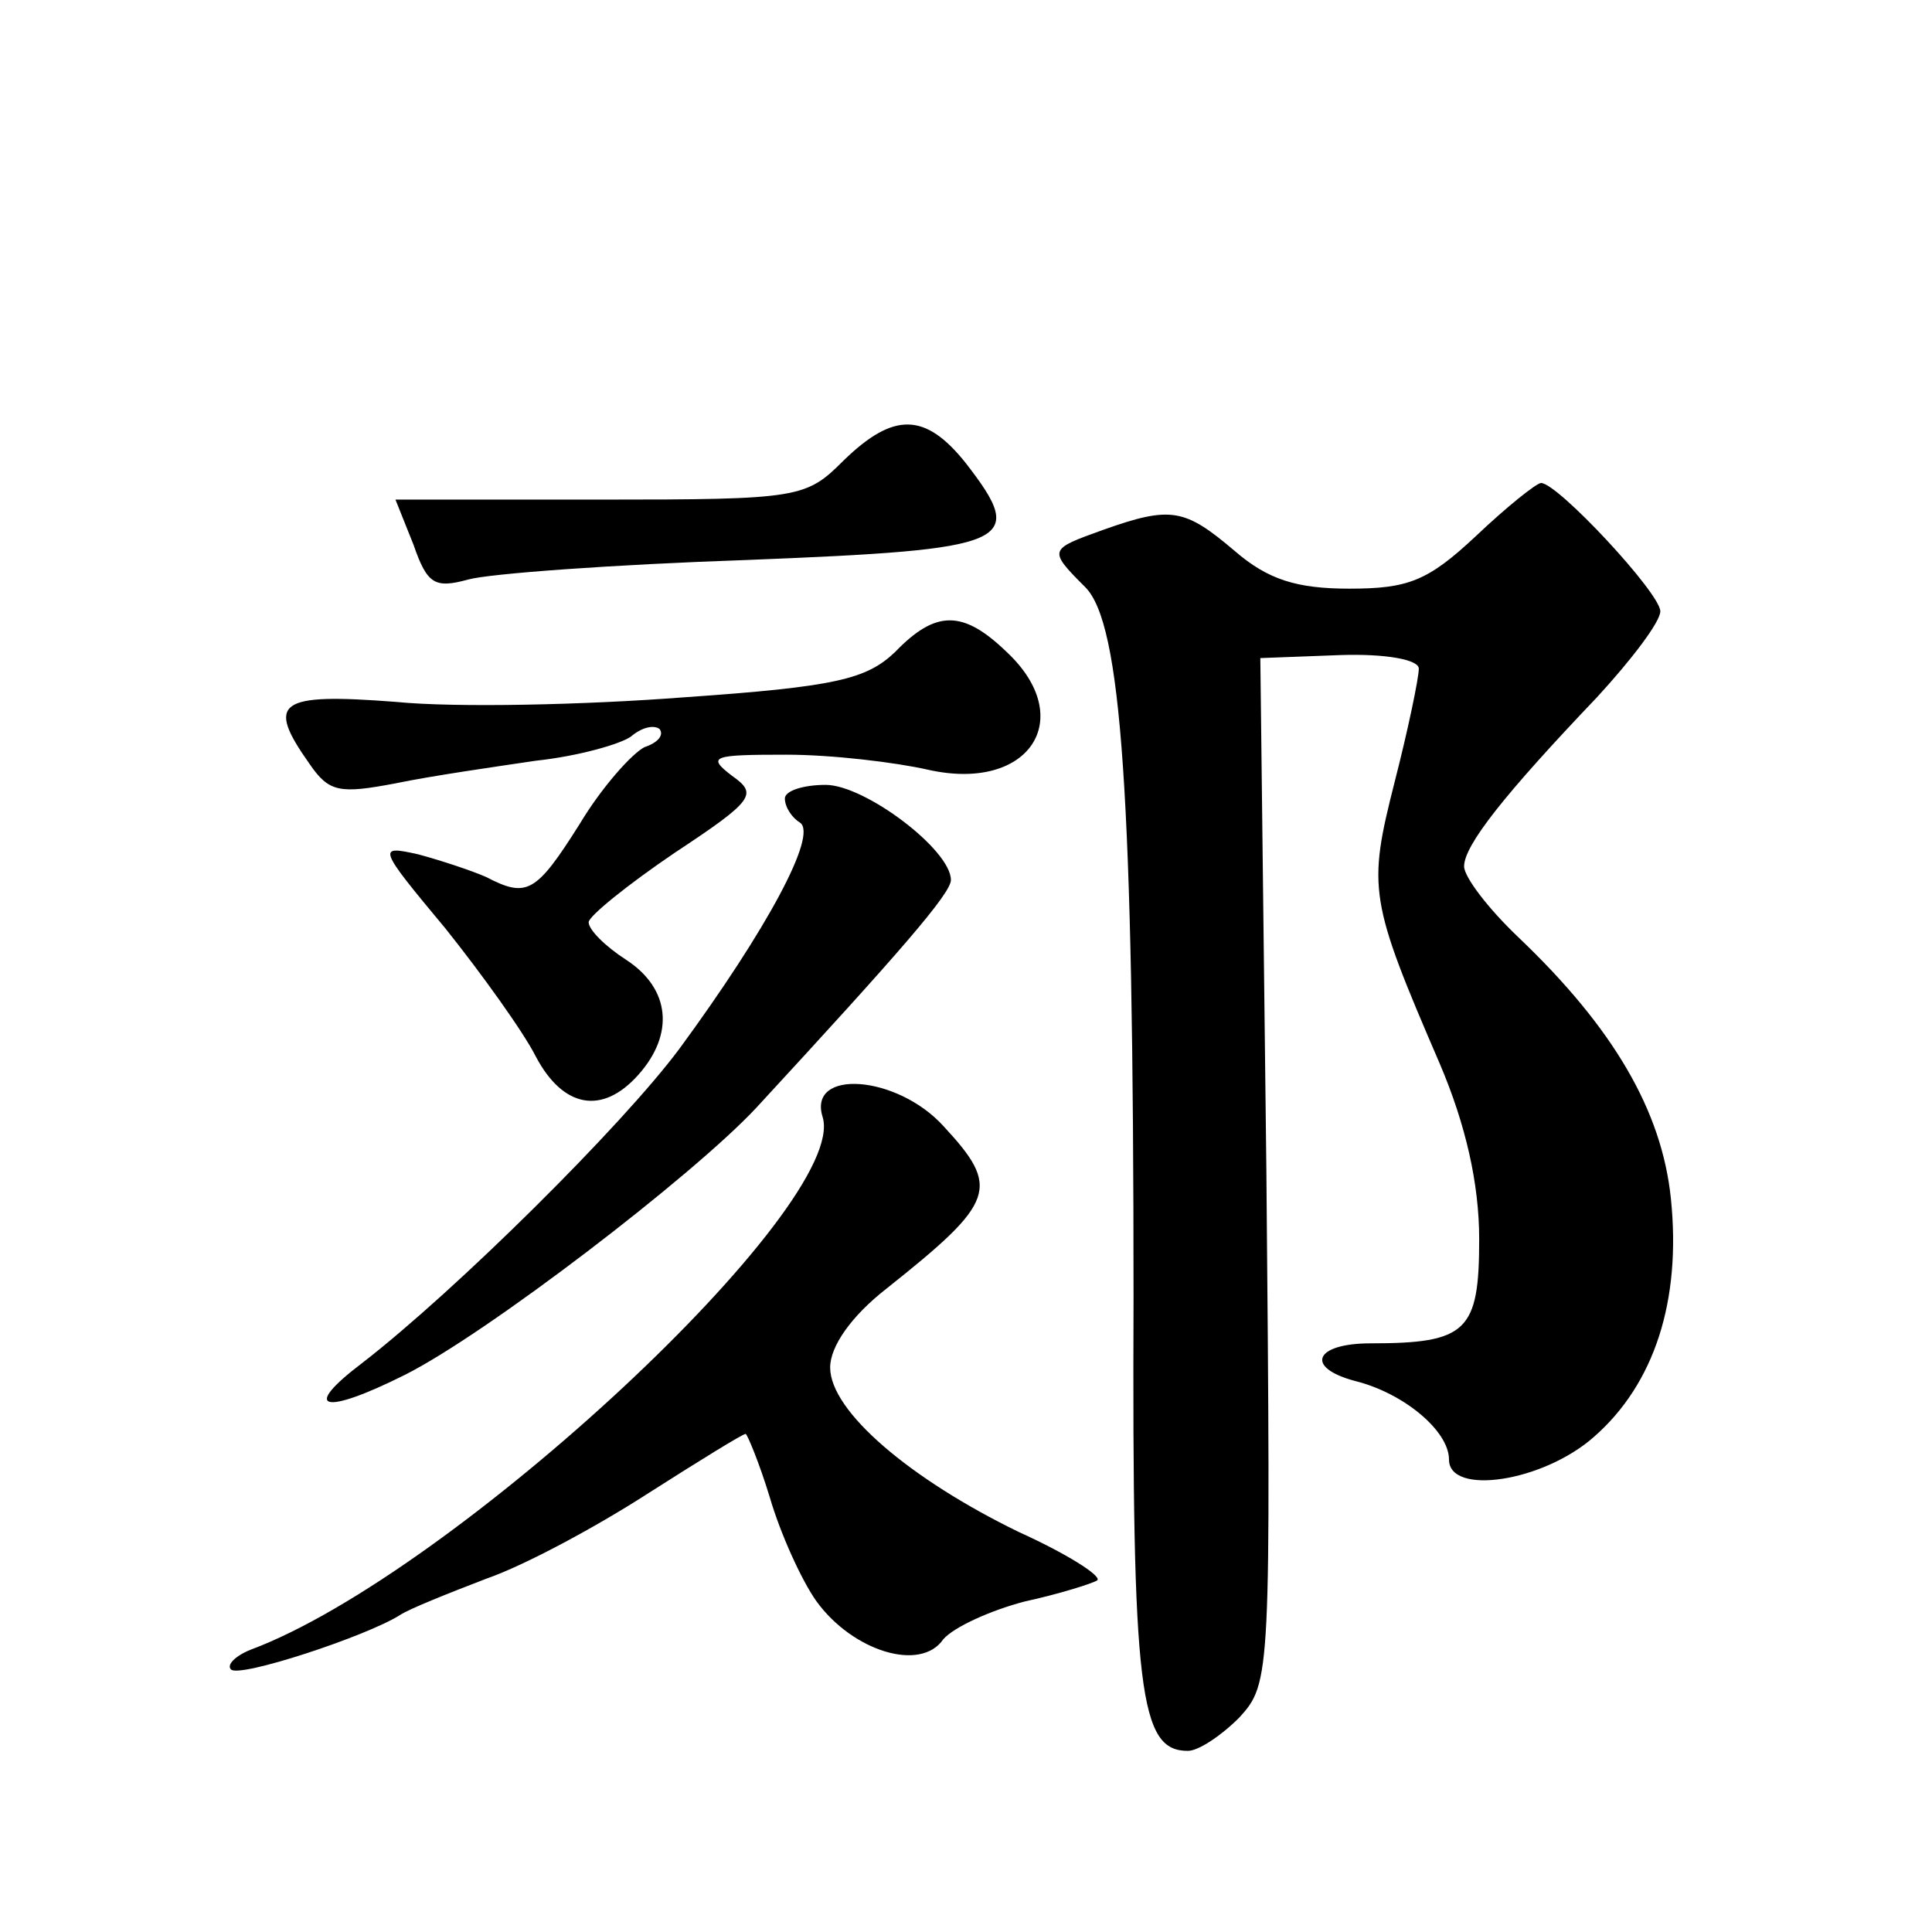
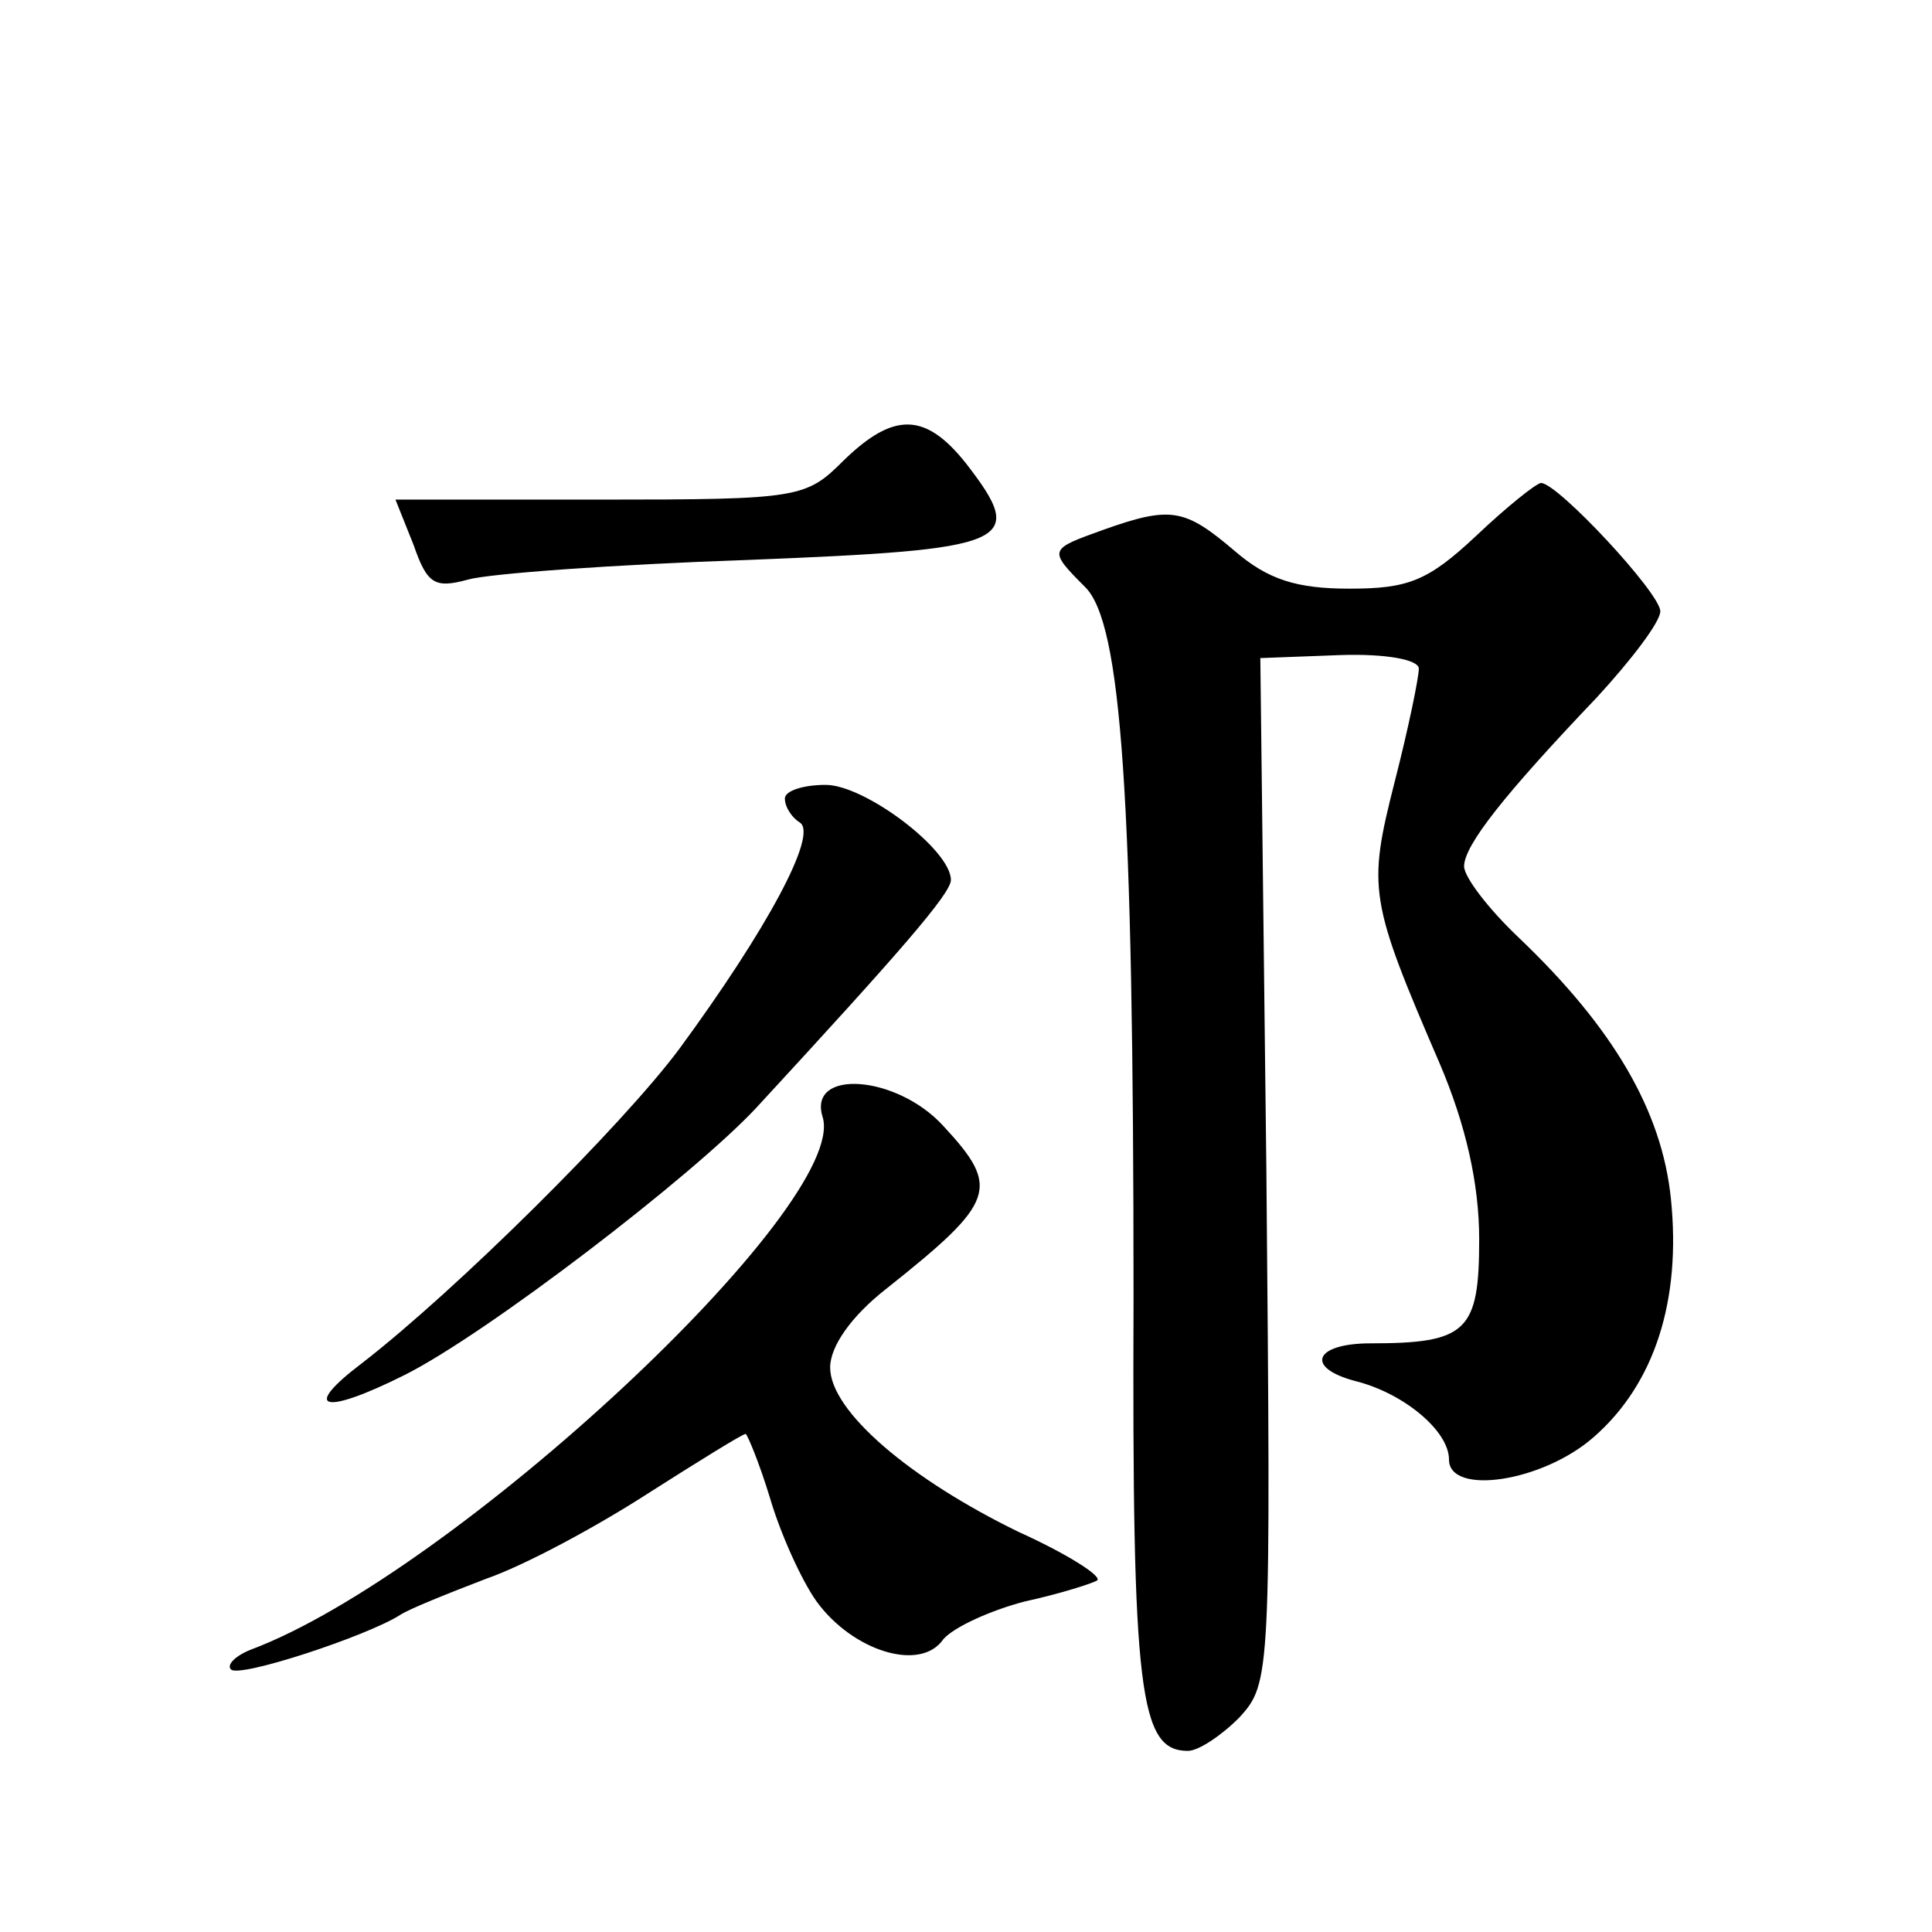
<svg xmlns="http://www.w3.org/2000/svg" version="1.0" width="128pt" height="128pt" viewBox="0 0 128 128" preserveAspectRatio="xMidYMid meet">
  <g transform="translate(0,128) scale(0.1,-0.1)" fill="#0" stroke="none">
-     <path d="M559 975 c-25 -25 -29 -26 -161 -26 l-136 0 12 -30 c9 -26 14 -29 36 -23 14 4 97 10 185 13 176 7 186 11 145 64 -27 34 -48 34 -81 2z M978 925 c-32 -30 -45 -35 -84 -35 -35 0 -54 6 -76 25 -33 28 -42 30 -87 14 -36 -13 -37 -13 -12 -38 24 -24 32 -137 32 -471 -1 -262 4 -300 36 -300 7 0 22 10 34 22 21 23 21 27 18 363 l-4 339 53 2 c30 1 52 -3 52 -9 0 -6 -7 -40 -16 -75 -18 -71 -17 -78 30 -187 17 -40 26 -79 26 -116 0 -61 -8 -69 -72 -69 -37 0 -44 -16 -10 -25 32 -8 62 -33 62 -52 0 -24 62 -15 96 15 40 35 58 90 51 158 -6 58 -38 113 -101 173 -20 19 -36 40 -36 47 0 14 27 48 88 112 23 25 42 50 42 57 0 12 -68 85 -79 85 -3 0 -23 -16 -43 -35z M593 848 c-19 -18 -39 -23 -140 -30 -65 -5 -151 -7 -191 -3 -78 6 -86 0 -57 -41 13 -19 20 -20 57 -13 24 5 66 11 93 15 28 3 56 11 63 16 7 6 15 8 19 5 3 -4 -1 -9 -10 -12 -8 -4 -28 -26 -43 -51 -29 -46 -35 -49 -62 -35 -9 4 -30 11 -45 15 -27 6 -27 5 18 -49 24 -30 52 -69 60 -85 18 -34 44 -39 68 -12 24 27 21 57 -8 76 -14 9 -25 20 -25 25 0 4 26 25 57 46 53 35 55 39 38 51 -17 13 -13 14 36 14 30 0 72 -5 94 -10 67 -15 99 34 52 78 -29 28 -47 28 -74 0z M520 751 c0 -6 5 -13 10 -16 12 -8 -22 -71 -80 -150 -38 -51 -148 -160 -210 -208 -41 -31 -26 -35 28 -8 54 27 191 132 233 177 95 103 129 142 129 151 0 20 -57 63 -83 63 -15 0 -27 -4 -27 -9z M545 540 c18 -58 -245 -303 -379 -353 -10 -4 -16 -10 -13 -13 5 -6 90 22 112 36 6 4 31 14 57 24 26 9 74 35 108 57 33 21 62 39 64 39 1 0 9 -19 16 -42 7 -24 21 -55 31 -69 24 -33 69 -47 84 -25 7 8 31 19 54 25 23 5 45 12 48 14 3 3 -21 18 -52 32 -72 35 -125 80 -125 109 0 14 14 34 37 52 73 58 76 67 38 108 -31 34 -90 38 -80 6z" />
+     <path d="M559 975 c-25 -25 -29 -26 -161 -26 l-136 0 12 -30 c9 -26 14 -29 36 -23 14 4 97 10 185 13 176 7 186 11 145 64 -27 34 -48 34 -81 2z M978 925 c-32 -30 -45 -35 -84 -35 -35 0 -54 6 -76 25 -33 28 -42 30 -87 14 -36 -13 -37 -13 -12 -38 24 -24 32 -137 32 -471 -1 -262 4 -300 36 -300 7 0 22 10 34 22 21 23 21 27 18 363 l-4 339 53 2 c30 1 52 -3 52 -9 0 -6 -7 -40 -16 -75 -18 -71 -17 -78 30 -187 17 -40 26 -79 26 -116 0 -61 -8 -69 -72 -69 -37 0 -44 -16 -10 -25 32 -8 62 -33 62 -52 0 -24 62 -15 96 15 40 35 58 90 51 158 -6 58 -38 113 -101 173 -20 19 -36 40 -36 47 0 14 27 48 88 112 23 25 42 50 42 57 0 12 -68 85 -79 85 -3 0 -23 -16 -43 -35z M593 848 z M520 751 c0 -6 5 -13 10 -16 12 -8 -22 -71 -80 -150 -38 -51 -148 -160 -210 -208 -41 -31 -26 -35 28 -8 54 27 191 132 233 177 95 103 129 142 129 151 0 20 -57 63 -83 63 -15 0 -27 -4 -27 -9z M545 540 c18 -58 -245 -303 -379 -353 -10 -4 -16 -10 -13 -13 5 -6 90 22 112 36 6 4 31 14 57 24 26 9 74 35 108 57 33 21 62 39 64 39 1 0 9 -19 16 -42 7 -24 21 -55 31 -69 24 -33 69 -47 84 -25 7 8 31 19 54 25 23 5 45 12 48 14 3 3 -21 18 -52 32 -72 35 -125 80 -125 109 0 14 14 34 37 52 73 58 76 67 38 108 -31 34 -90 38 -80 6z" />
  </g>
</svg>